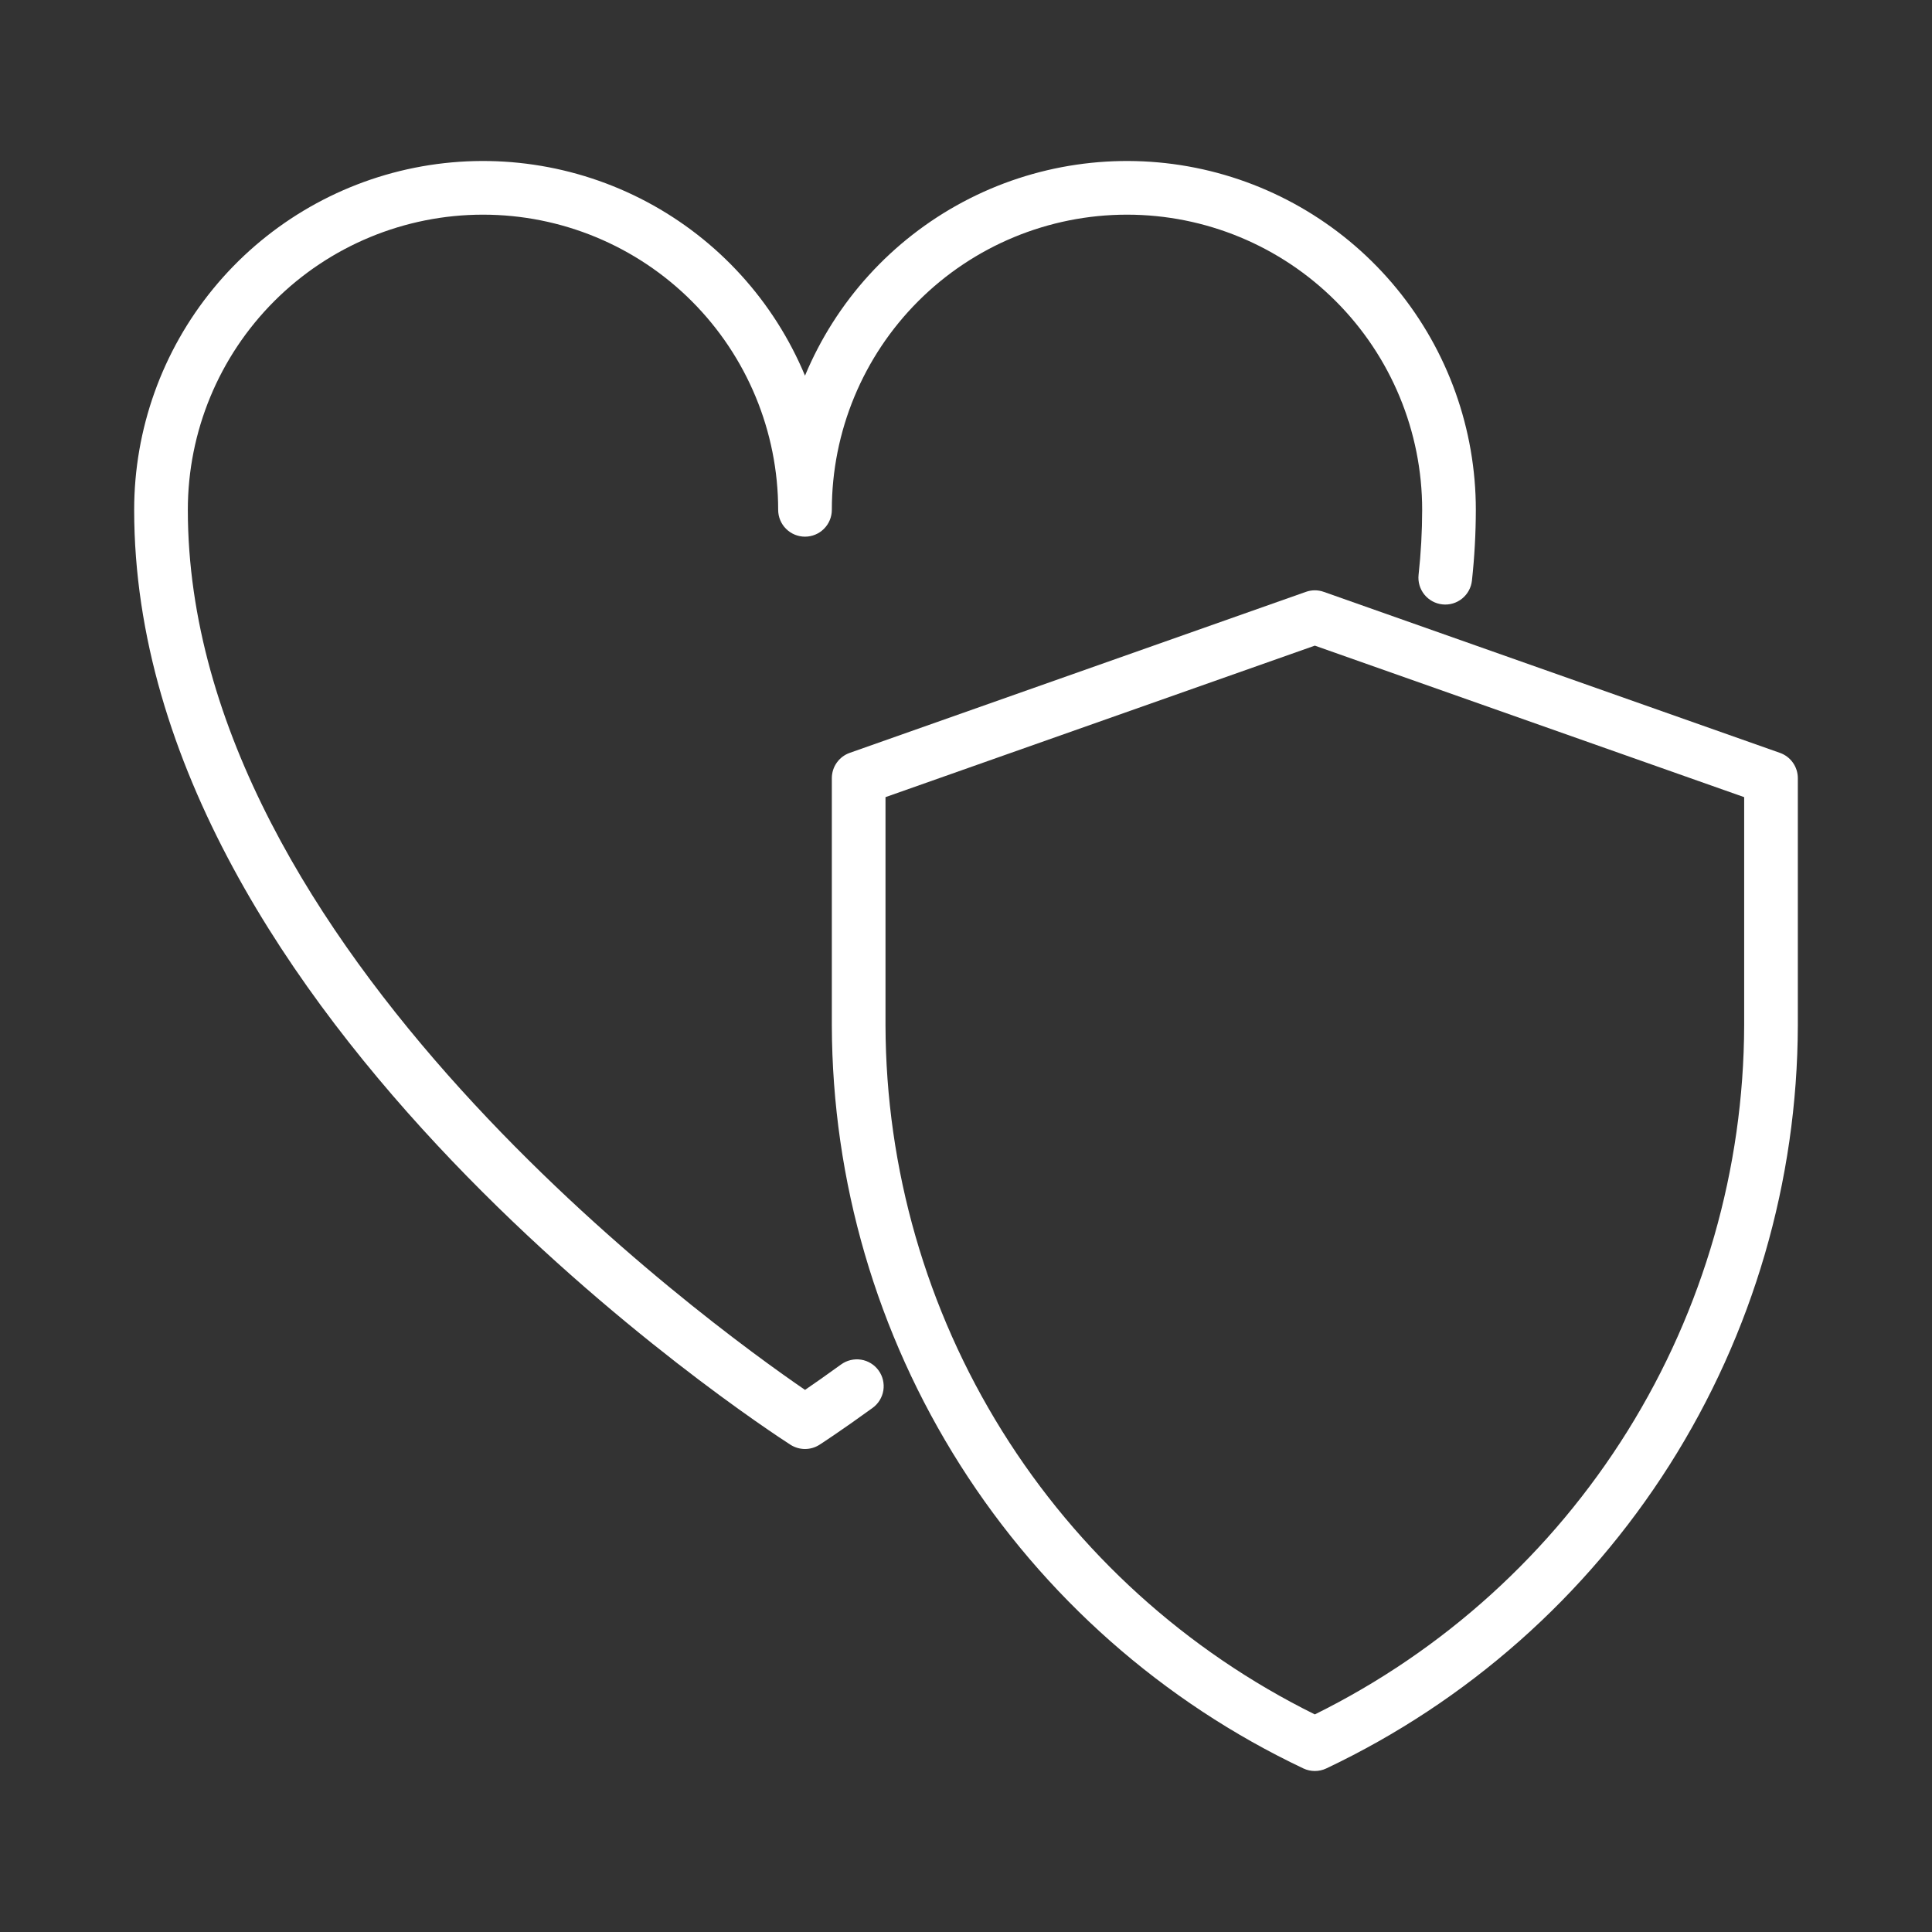
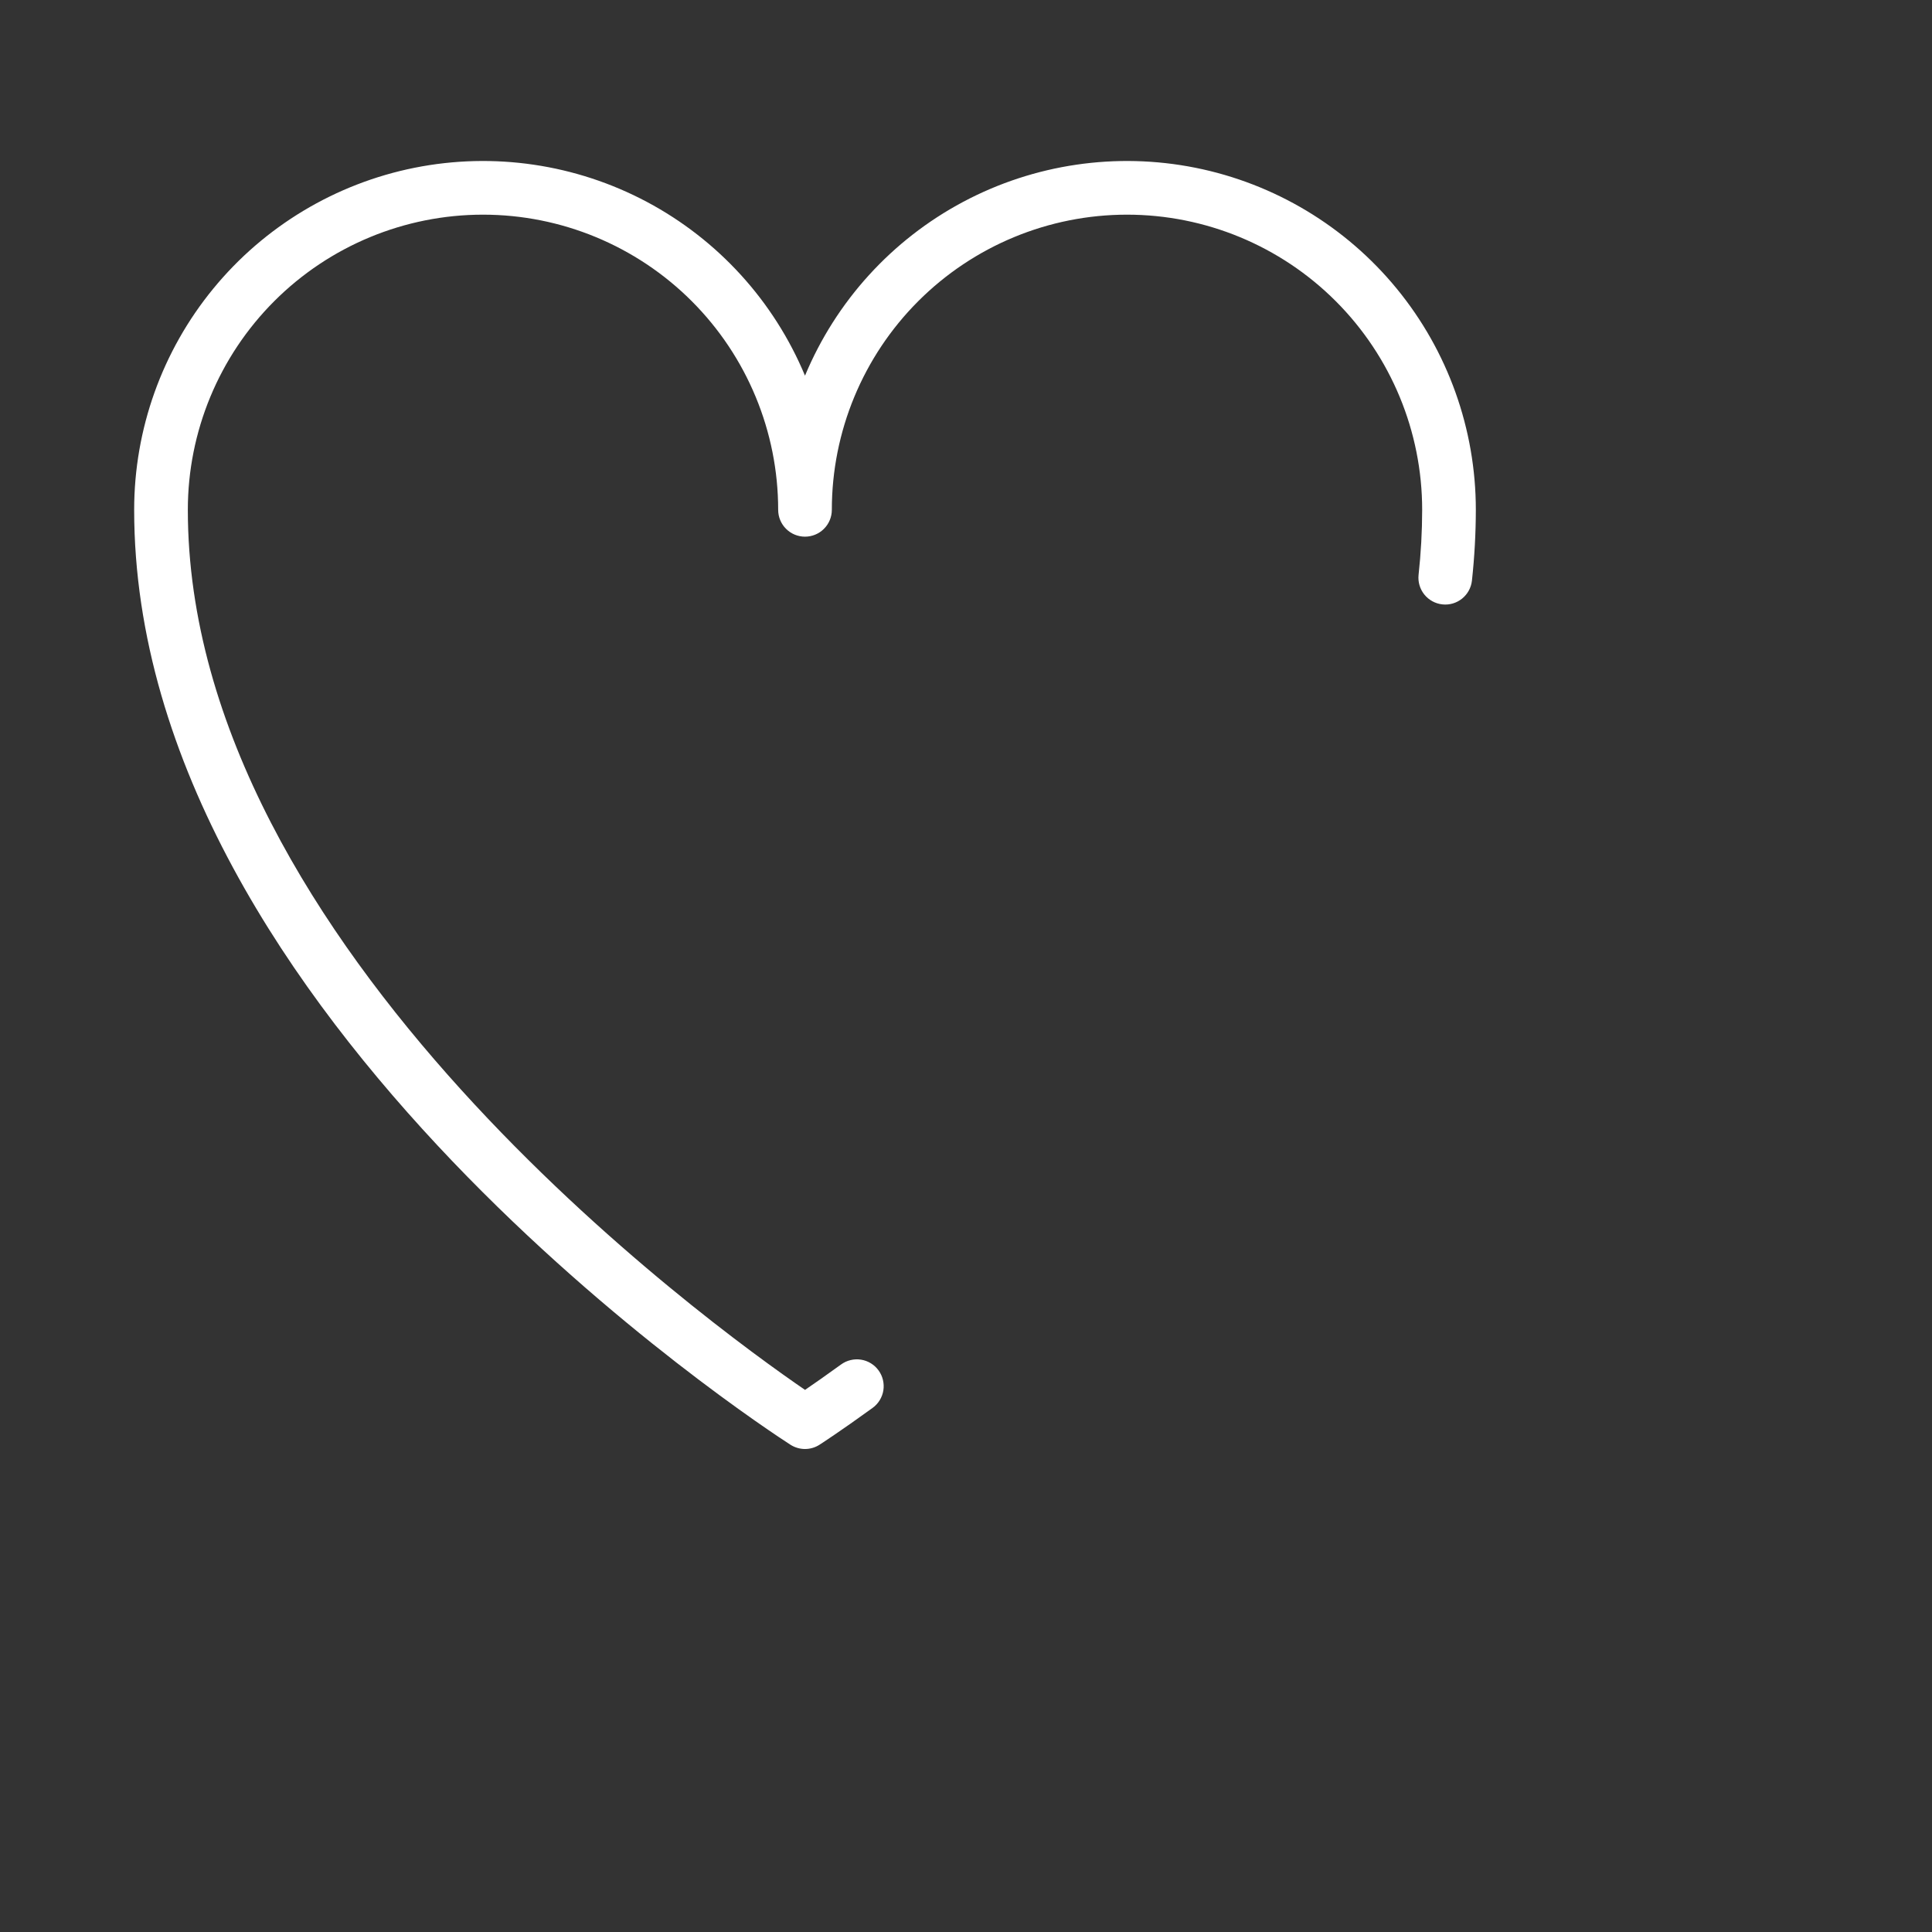
<svg xmlns="http://www.w3.org/2000/svg" fill="none" viewBox="0 0 72 72" height="72" width="72">
  <rect x="0" y="0" width="72" height="72" fill="#333333" stroke="none" />
  <path fill="white" d="M31.343 50.851C30.781 51.259 30.324 51.576 30.001 51.797C26.482 49.387 7 35.3 7 19C7 16.083 8.159 13.285 10.222 11.222C12.285 9.159 15.083 8 18 8C20.917 8 23.715 9.159 25.778 11.222C27.841 13.285 29 16.083 29 19C29 19.265 29.105 19.52 29.293 19.707C29.48 19.895 29.735 20 30 20C30.265 20 30.52 19.895 30.707 19.707C30.895 19.52 31 19.265 31 19C31 16.083 32.159 13.285 34.222 11.222C36.285 9.159 39.083 8 42 8C44.917 8 47.715 9.159 49.778 11.222C51.841 13.285 53 16.083 53 19C52.999 19.81 52.954 20.619 52.866 21.424C52.838 21.688 52.916 21.952 53.082 22.158C53.249 22.364 53.49 22.496 53.754 22.524C54.018 22.553 54.282 22.475 54.488 22.308C54.694 22.142 54.826 21.9 54.855 21.637C54.95 20.761 54.999 19.881 55 19C55 15.995 53.959 13.082 52.053 10.758C50.148 8.434 47.496 6.842 44.55 6.252C41.603 5.663 38.542 6.113 35.89 7.525C33.237 8.938 31.156 11.226 30 14C28.844 11.226 26.763 8.938 24.11 7.525C21.457 6.113 18.397 5.663 15.45 6.252C12.504 6.842 9.852 8.434 7.947 10.758C6.041 13.082 5 15.995 5 19C5 37.909 28.461 53.199 29.459 53.842C29.621 53.945 29.809 54 30 54C30.192 54 30.38 53.945 30.541 53.841C30.572 53.821 31.309 53.346 32.517 52.47C32.624 52.393 32.714 52.296 32.783 52.184C32.852 52.072 32.899 51.947 32.92 51.817C32.941 51.688 32.935 51.555 32.905 51.427C32.875 51.299 32.819 51.178 32.742 51.072C32.665 50.965 32.567 50.875 32.455 50.806C32.343 50.737 32.218 50.691 32.089 50.671C31.959 50.65 31.826 50.656 31.698 50.687C31.57 50.717 31.45 50.773 31.343 50.851Z" />
-   <path fill="white" d="M66.333 28.057L49.333 22.057C49.117 21.98 48.883 21.98 48.667 22.057L31.667 28.057C31.472 28.126 31.303 28.253 31.184 28.422C31.064 28.591 31 28.793 31 29V38.212C31.015 44.017 32.674 49.698 35.784 54.599C38.894 59.5 43.328 63.42 48.574 65.905C48.708 65.968 48.853 66 49 66C49.147 66 49.292 65.968 49.426 65.905C54.672 63.42 59.106 59.5 62.216 54.599C65.326 49.698 66.985 44.017 67 38.212V29C67 28.793 66.936 28.591 66.816 28.422C66.697 28.253 66.528 28.126 66.333 28.057ZM65 38.212C64.986 43.557 63.481 48.792 60.655 53.328C57.828 57.865 53.792 61.523 49 63.891C44.208 61.523 40.172 57.865 37.345 53.328C34.519 48.792 33.014 43.557 33 38.212V29.707L49 24.061L65 29.707V38.212Z" />
</svg>